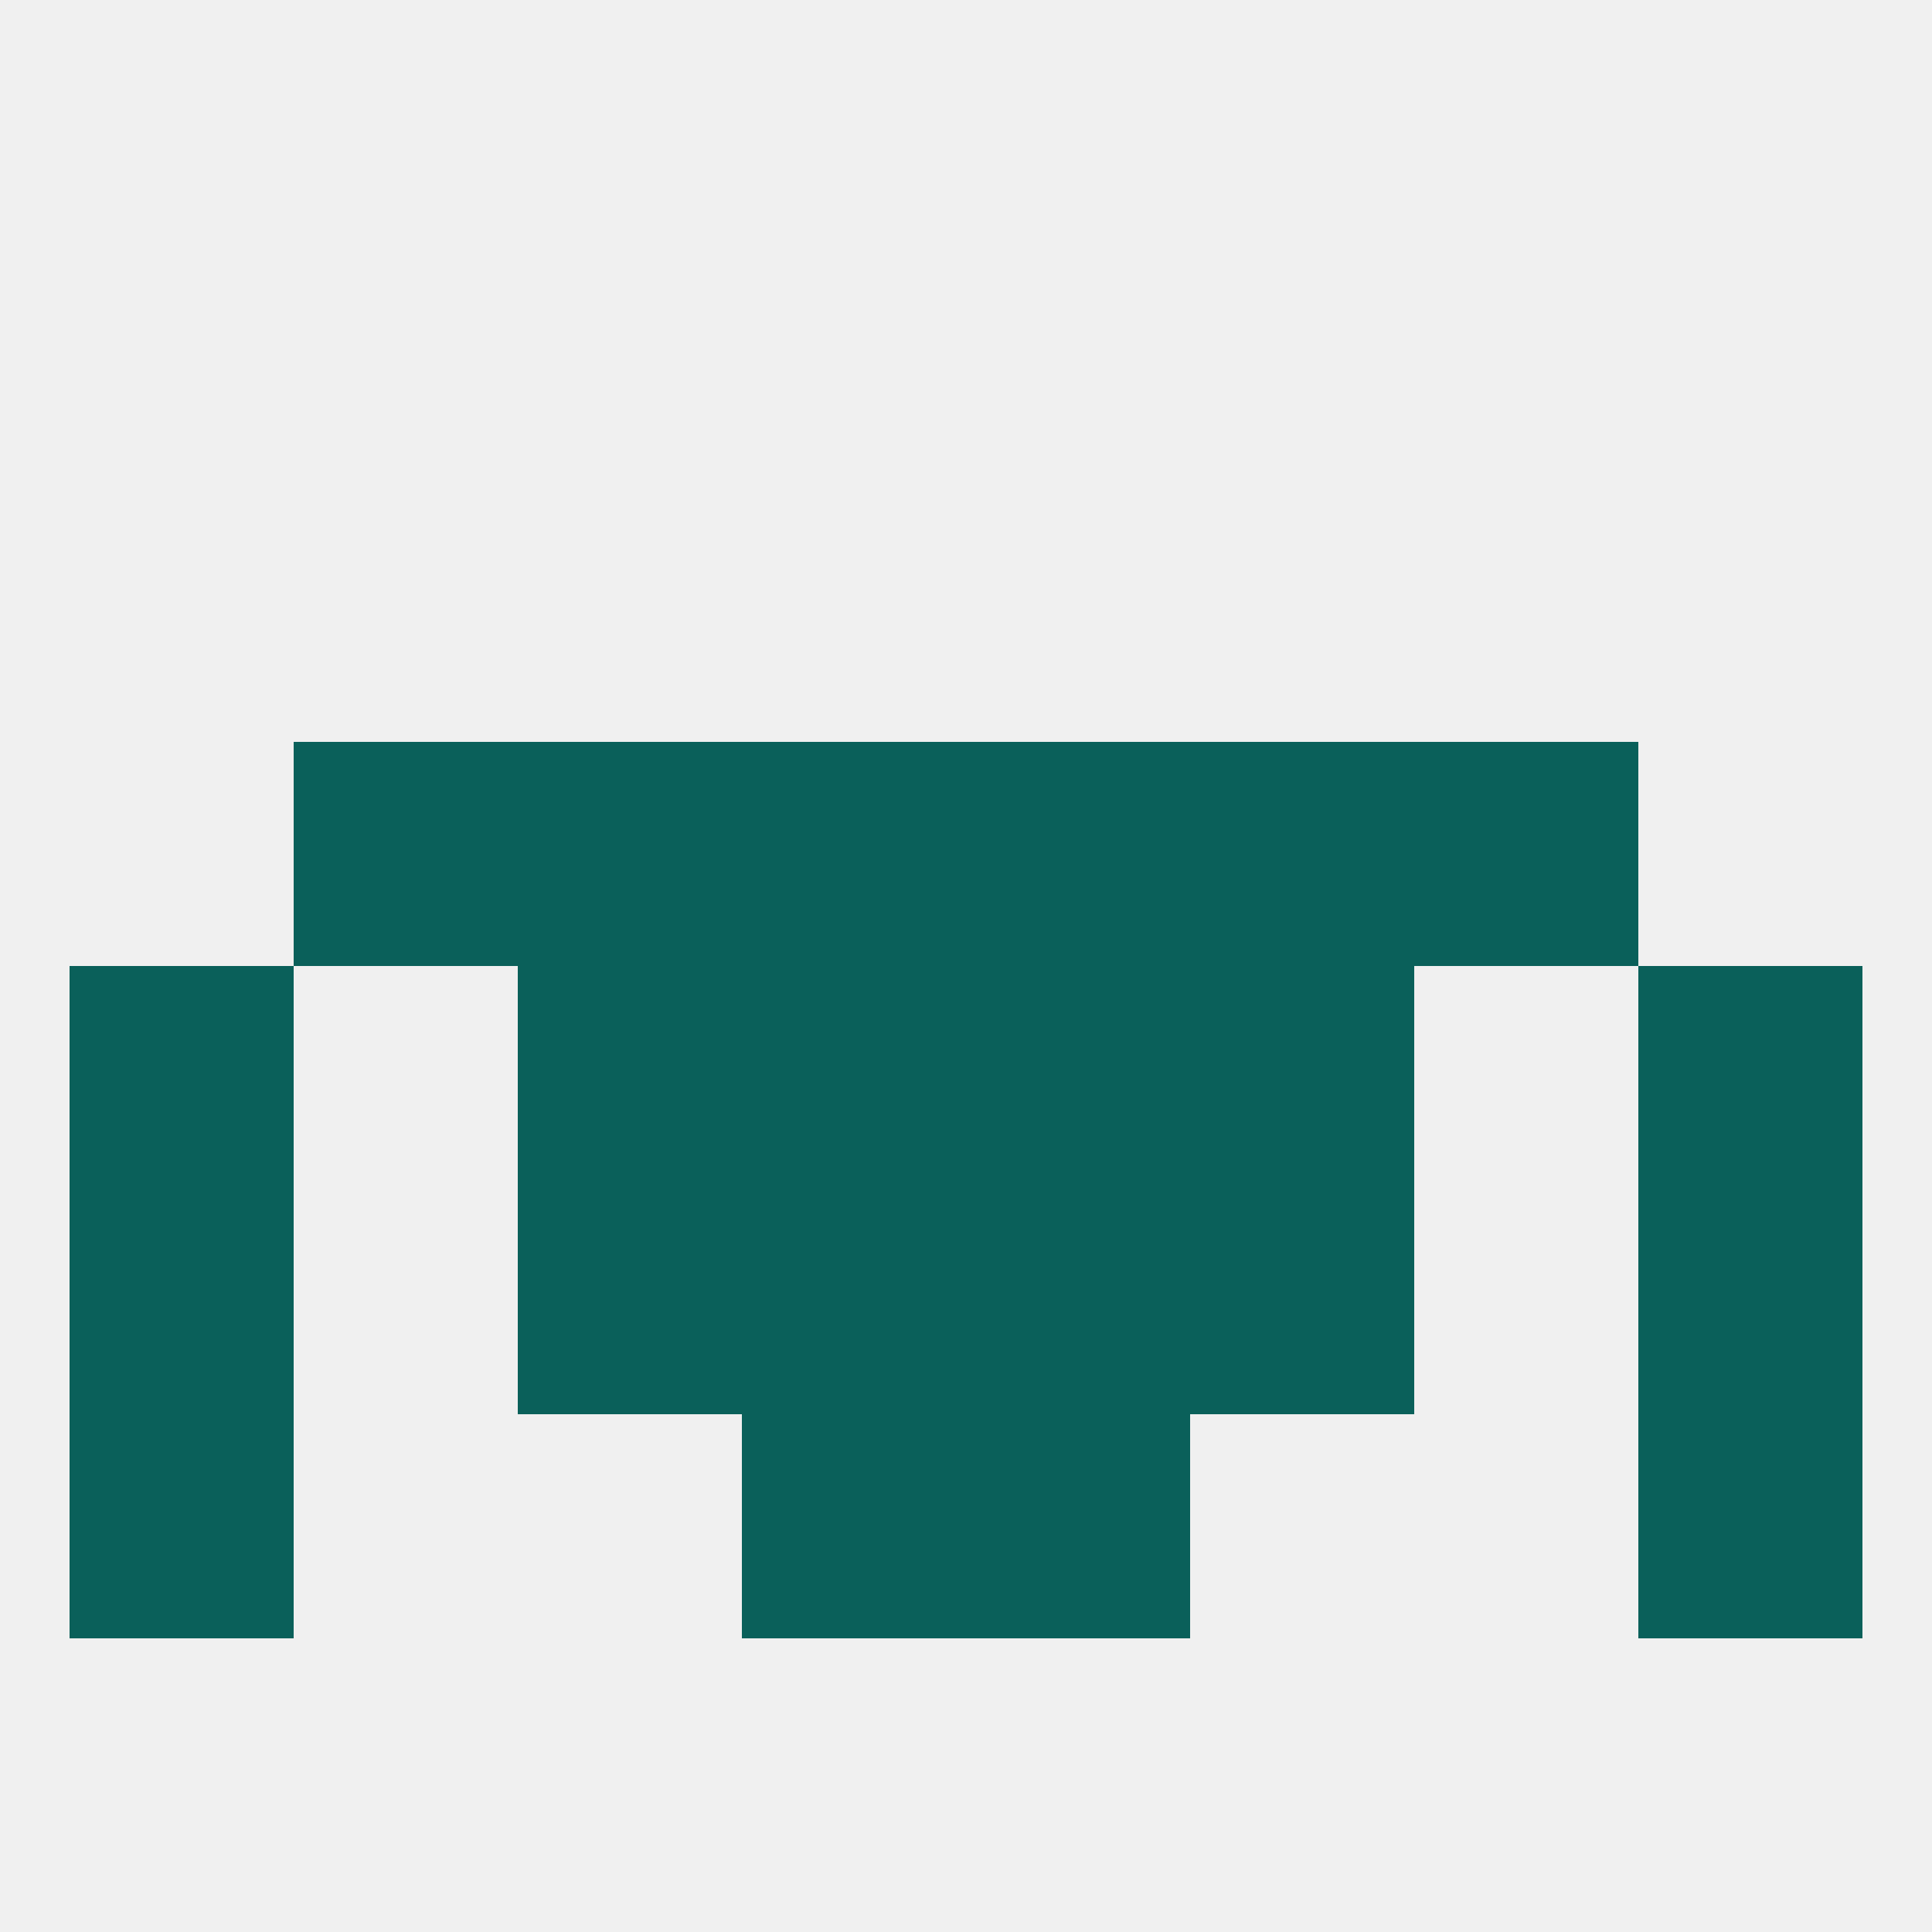
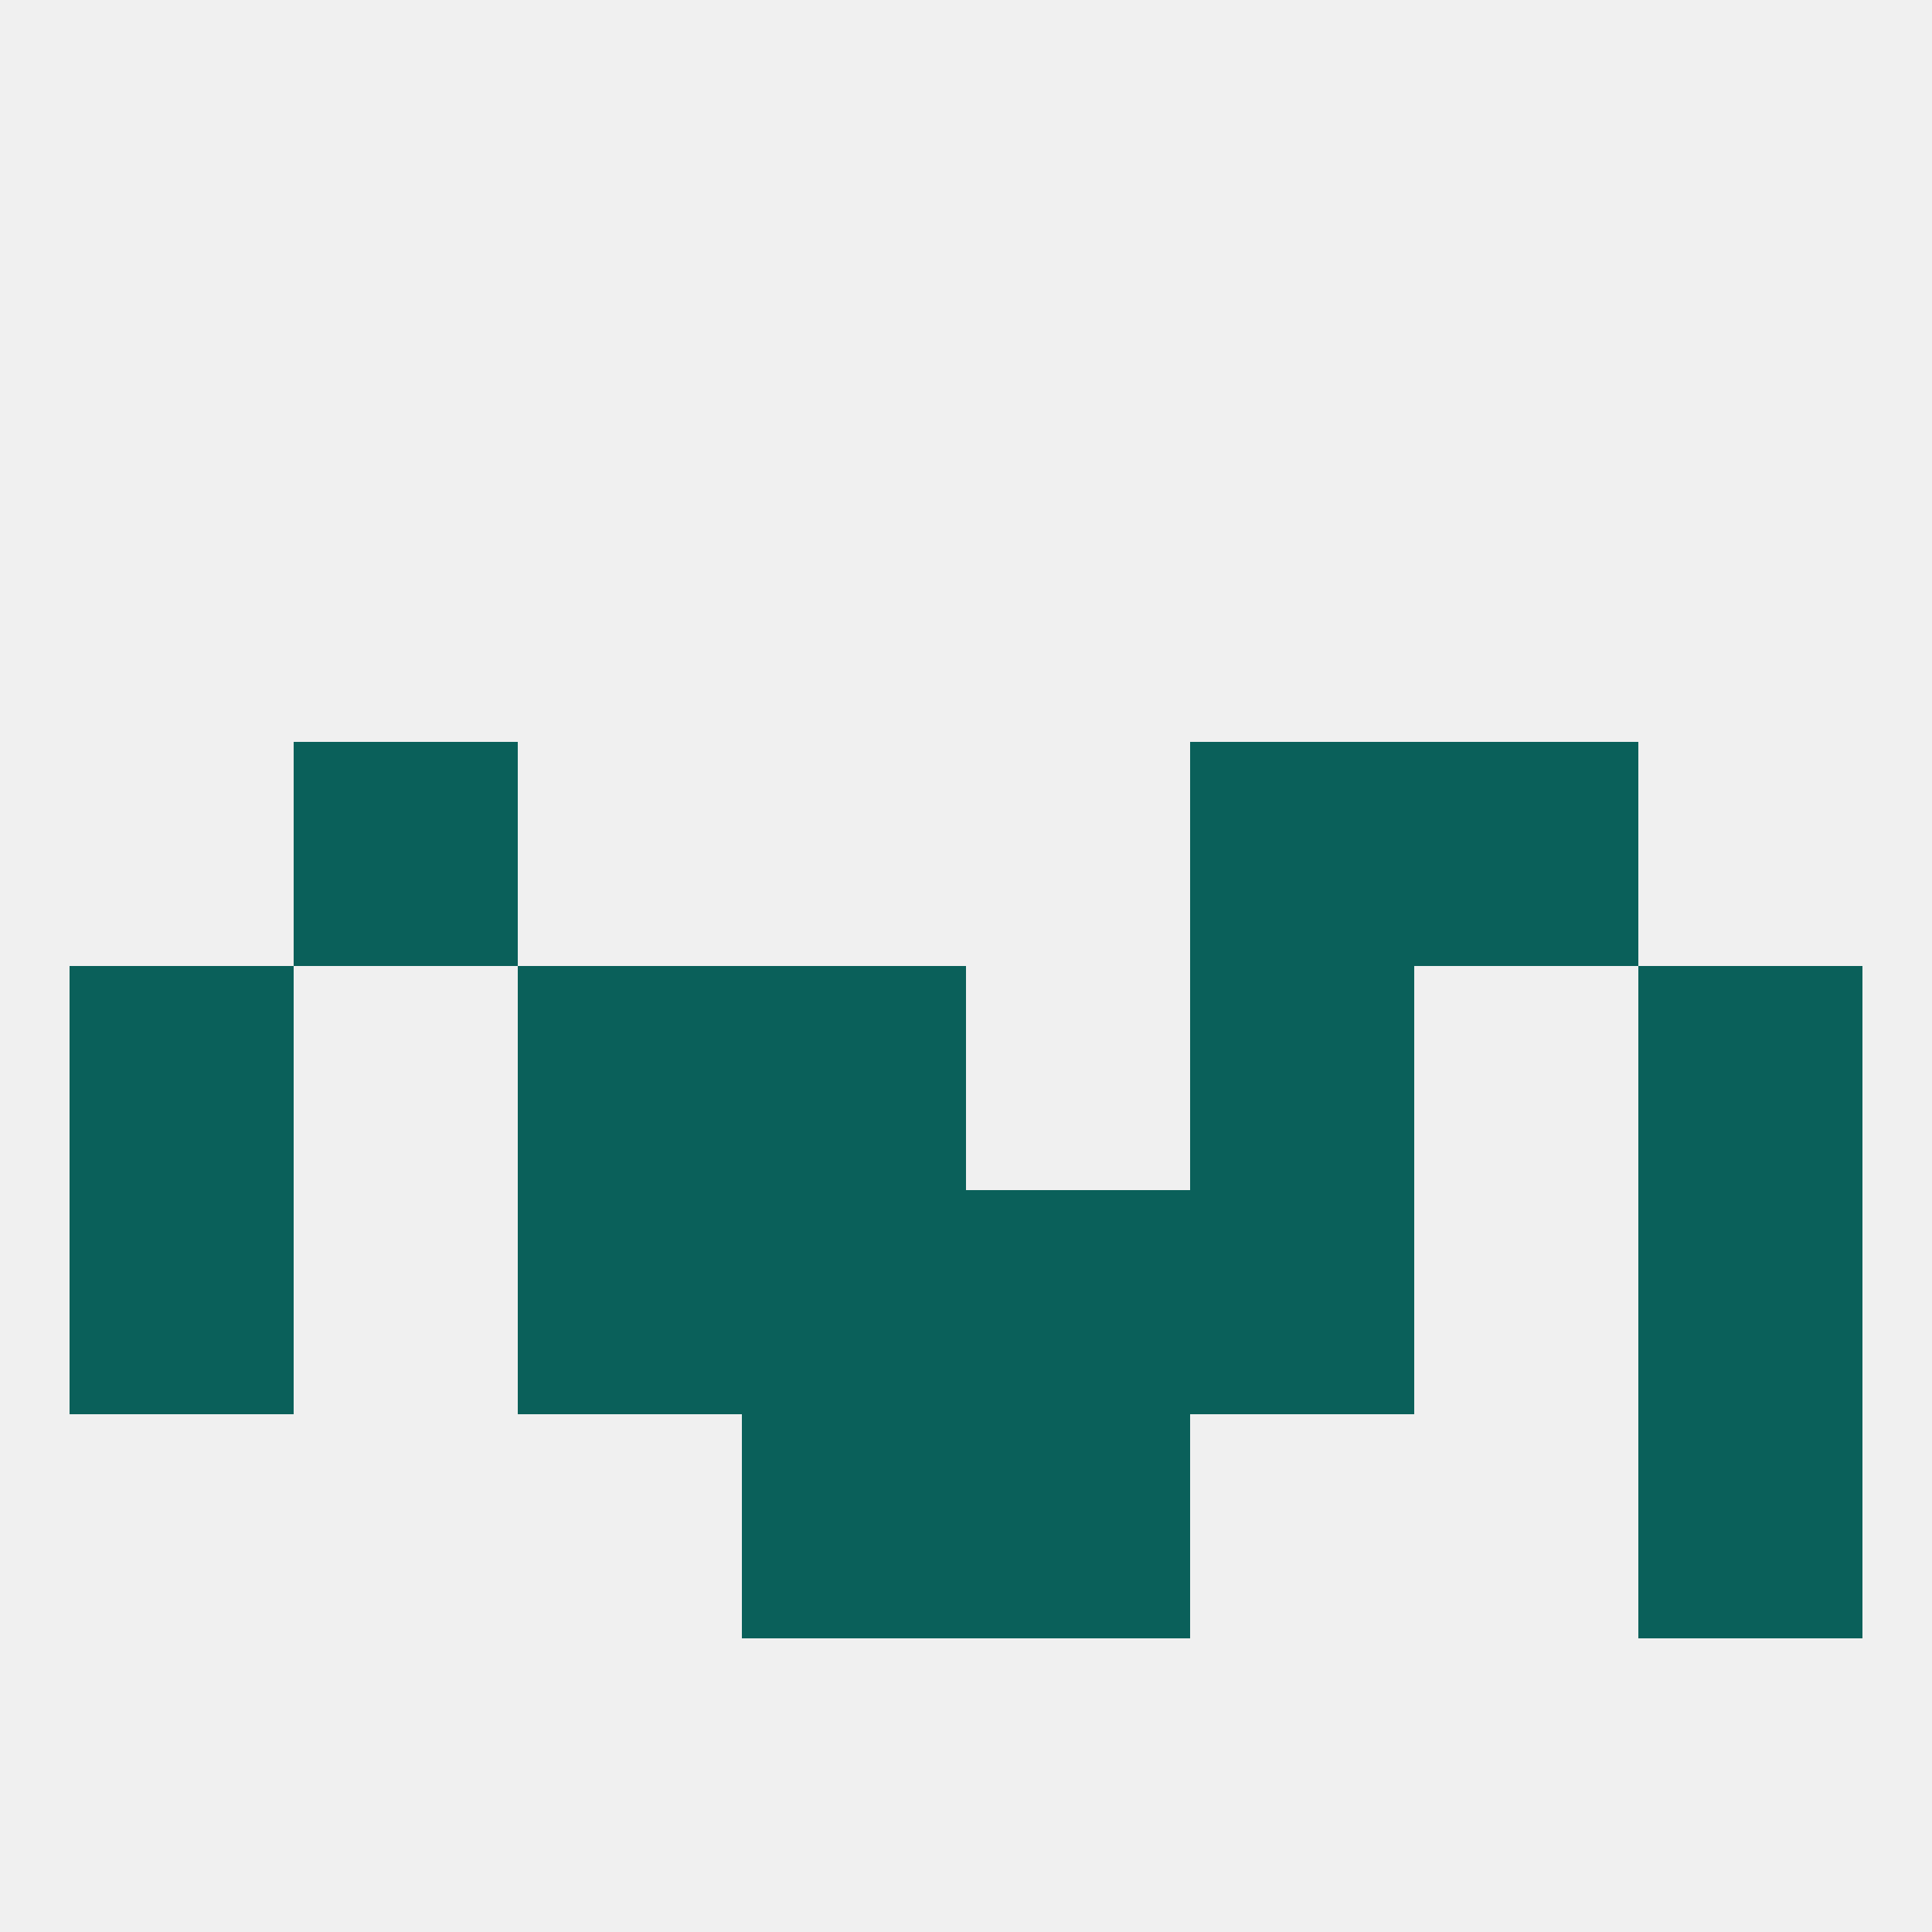
<svg xmlns="http://www.w3.org/2000/svg" version="1.1" baseprofile="full" width="250" height="250" viewBox="0 0 250 250">
  <rect width="100%" height="100%" fill="rgba(240,240,240,255)" />
-   <rect x="9" y="183" width="29" height="29" fill="rgba(10,96,90,255)" />
  <rect x="212" y="183" width="29" height="29" fill="rgba(10,96,90,255)" />
  <rect x="96" y="183" width="29" height="29" fill="rgba(10,96,90,255)" />
  <rect x="125" y="183" width="29" height="29" fill="rgba(10,96,90,255)" />
  <rect x="67" y="125" width="29" height="29" fill="rgba(10,96,90,255)" />
  <rect x="154" y="125" width="29" height="29" fill="rgba(10,96,90,255)" />
  <rect x="9" y="125" width="29" height="29" fill="rgba(10,96,90,255)" />
  <rect x="212" y="125" width="29" height="29" fill="rgba(10,96,90,255)" />
  <rect x="96" y="125" width="29" height="29" fill="rgba(10,96,90,255)" />
-   <rect x="125" y="125" width="29" height="29" fill="rgba(10,96,90,255)" />
-   <rect x="96" y="96" width="29" height="29" fill="rgba(10,96,90,255)" />
-   <rect x="125" y="96" width="29" height="29" fill="rgba(10,96,90,255)" />
-   <rect x="67" y="96" width="29" height="29" fill="rgba(10,96,90,255)" />
  <rect x="154" y="96" width="29" height="29" fill="rgba(10,96,90,255)" />
  <rect x="38" y="96" width="29" height="29" fill="rgba(10,96,90,255)" />
  <rect x="183" y="96" width="29" height="29" fill="rgba(10,96,90,255)" />
  <rect x="9" y="154" width="29" height="29" fill="rgba(10,96,90,255)" />
  <rect x="212" y="154" width="29" height="29" fill="rgba(10,96,90,255)" />
  <rect x="96" y="154" width="29" height="29" fill="rgba(10,96,90,255)" />
  <rect x="125" y="154" width="29" height="29" fill="rgba(10,96,90,255)" />
  <rect x="67" y="154" width="29" height="29" fill="rgba(10,96,90,255)" />
  <rect x="154" y="154" width="29" height="29" fill="rgba(10,96,90,255)" />
</svg>